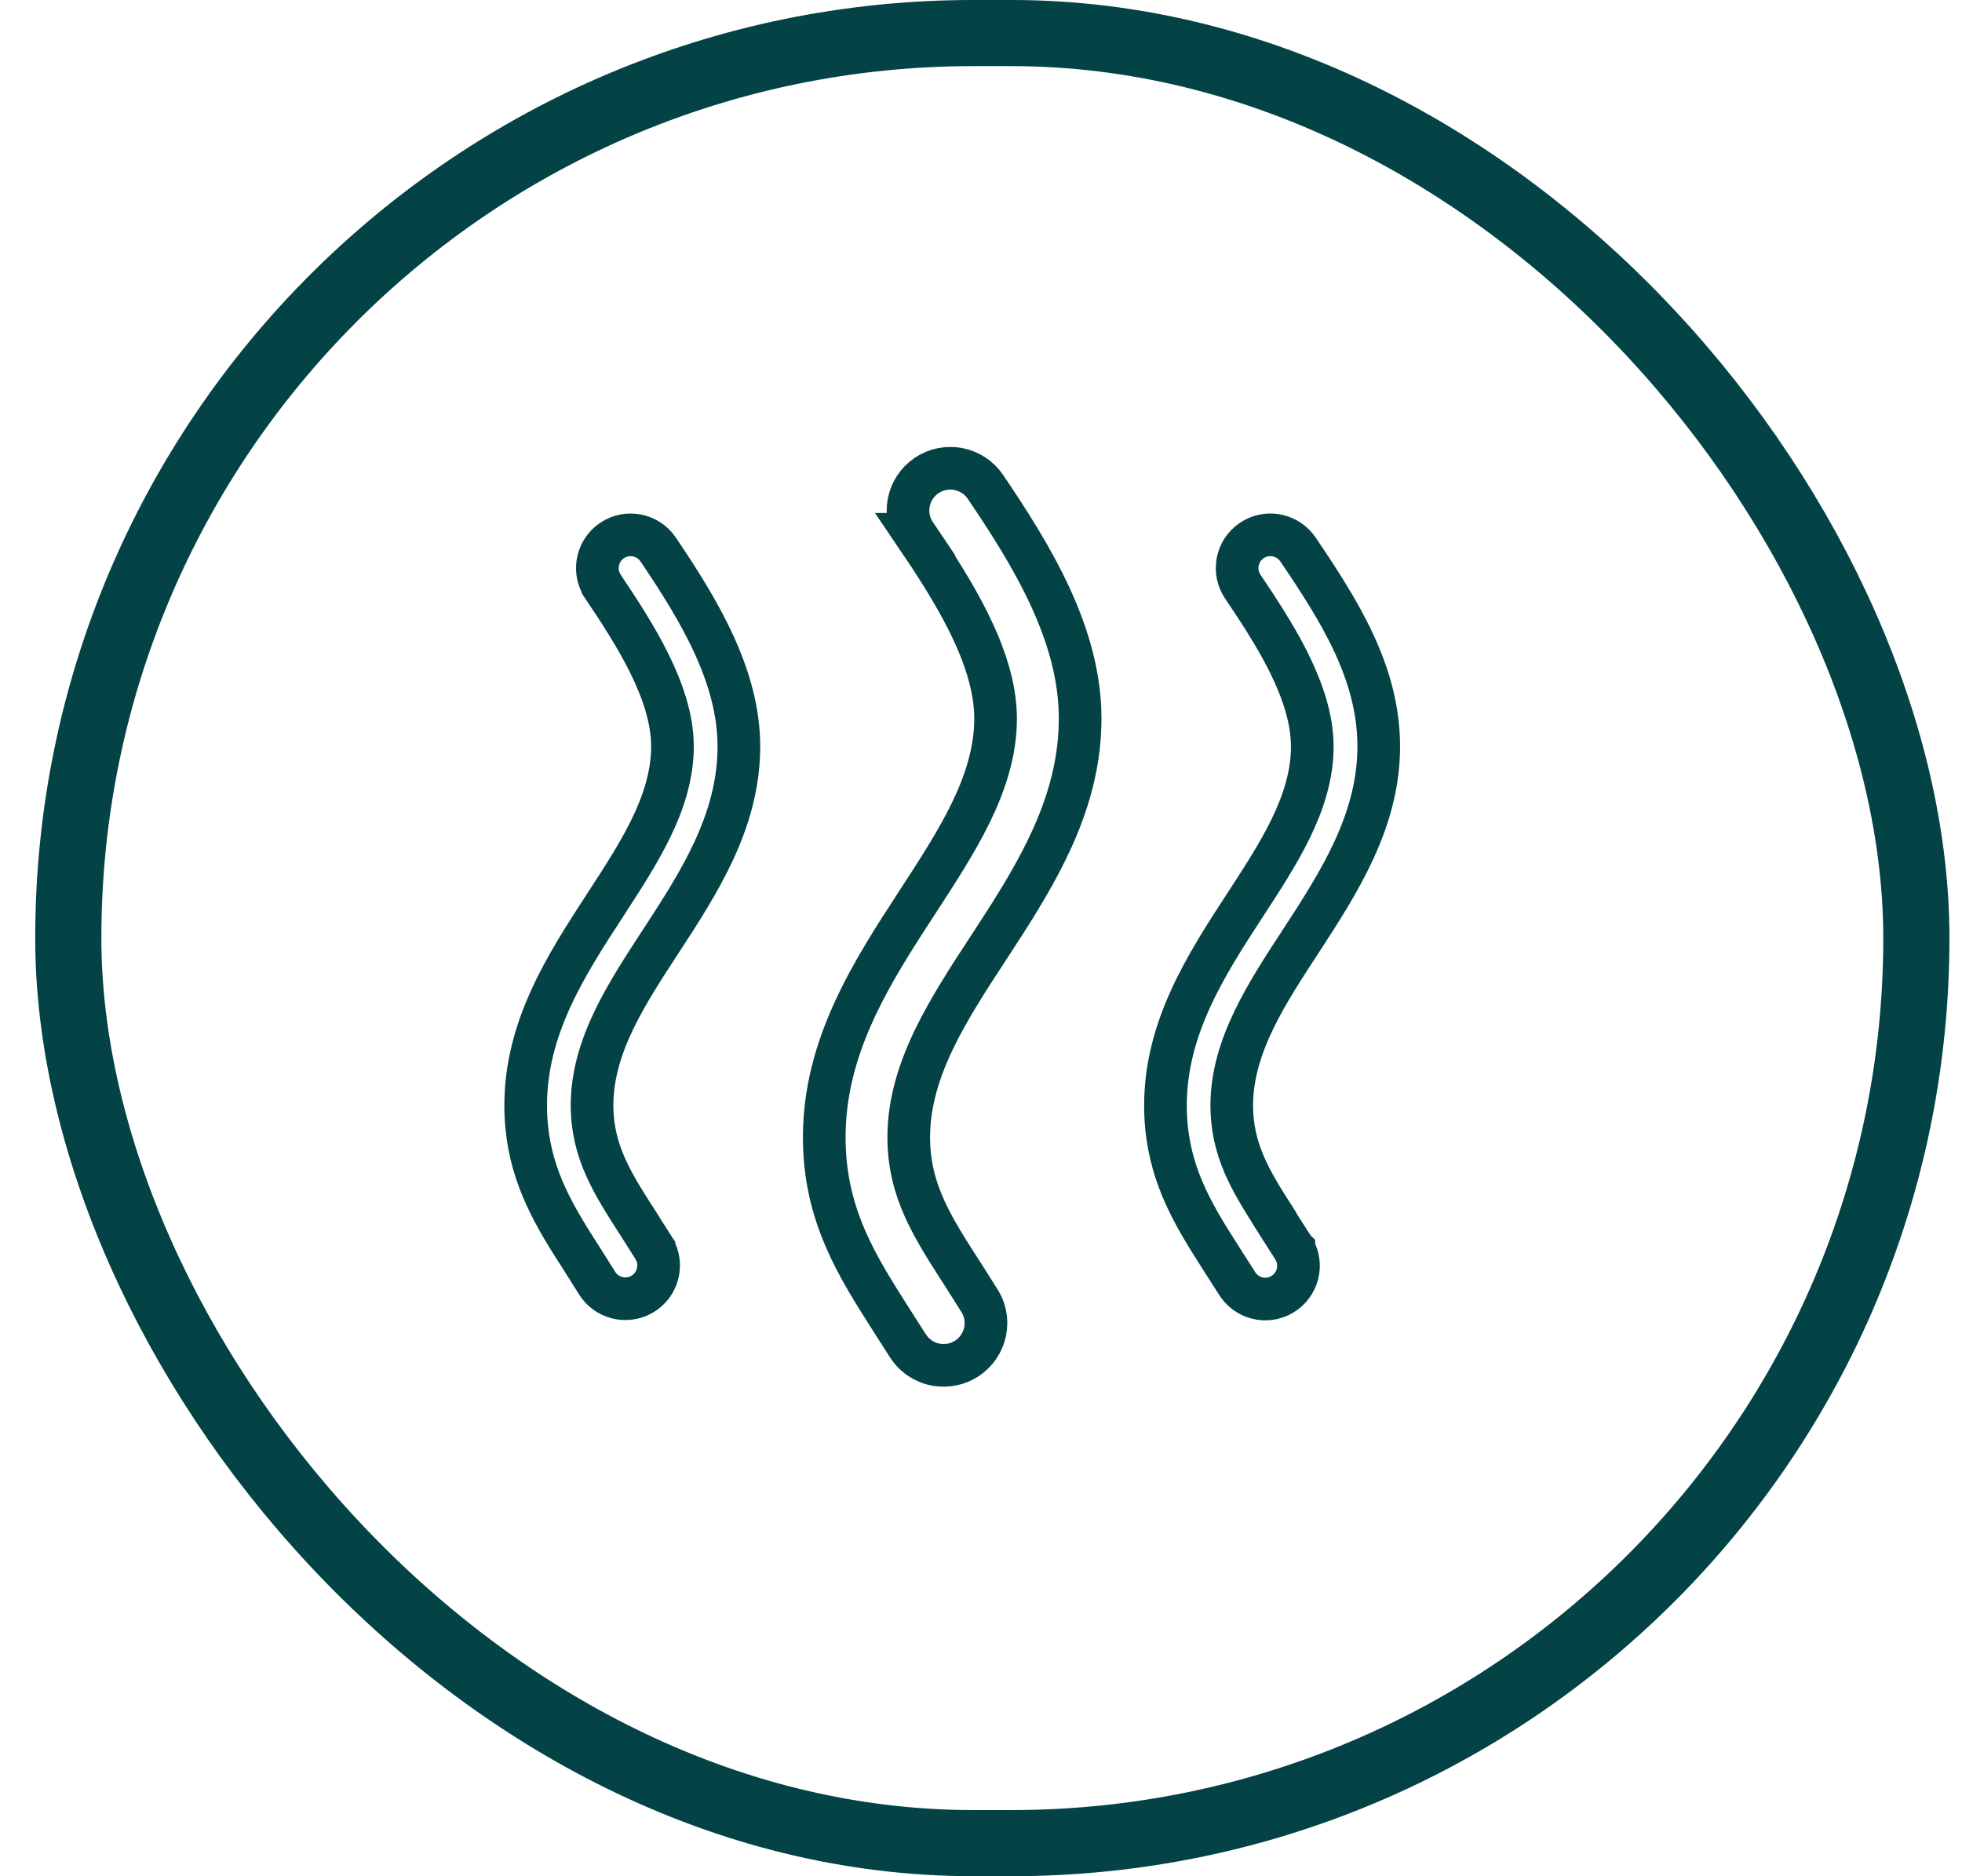
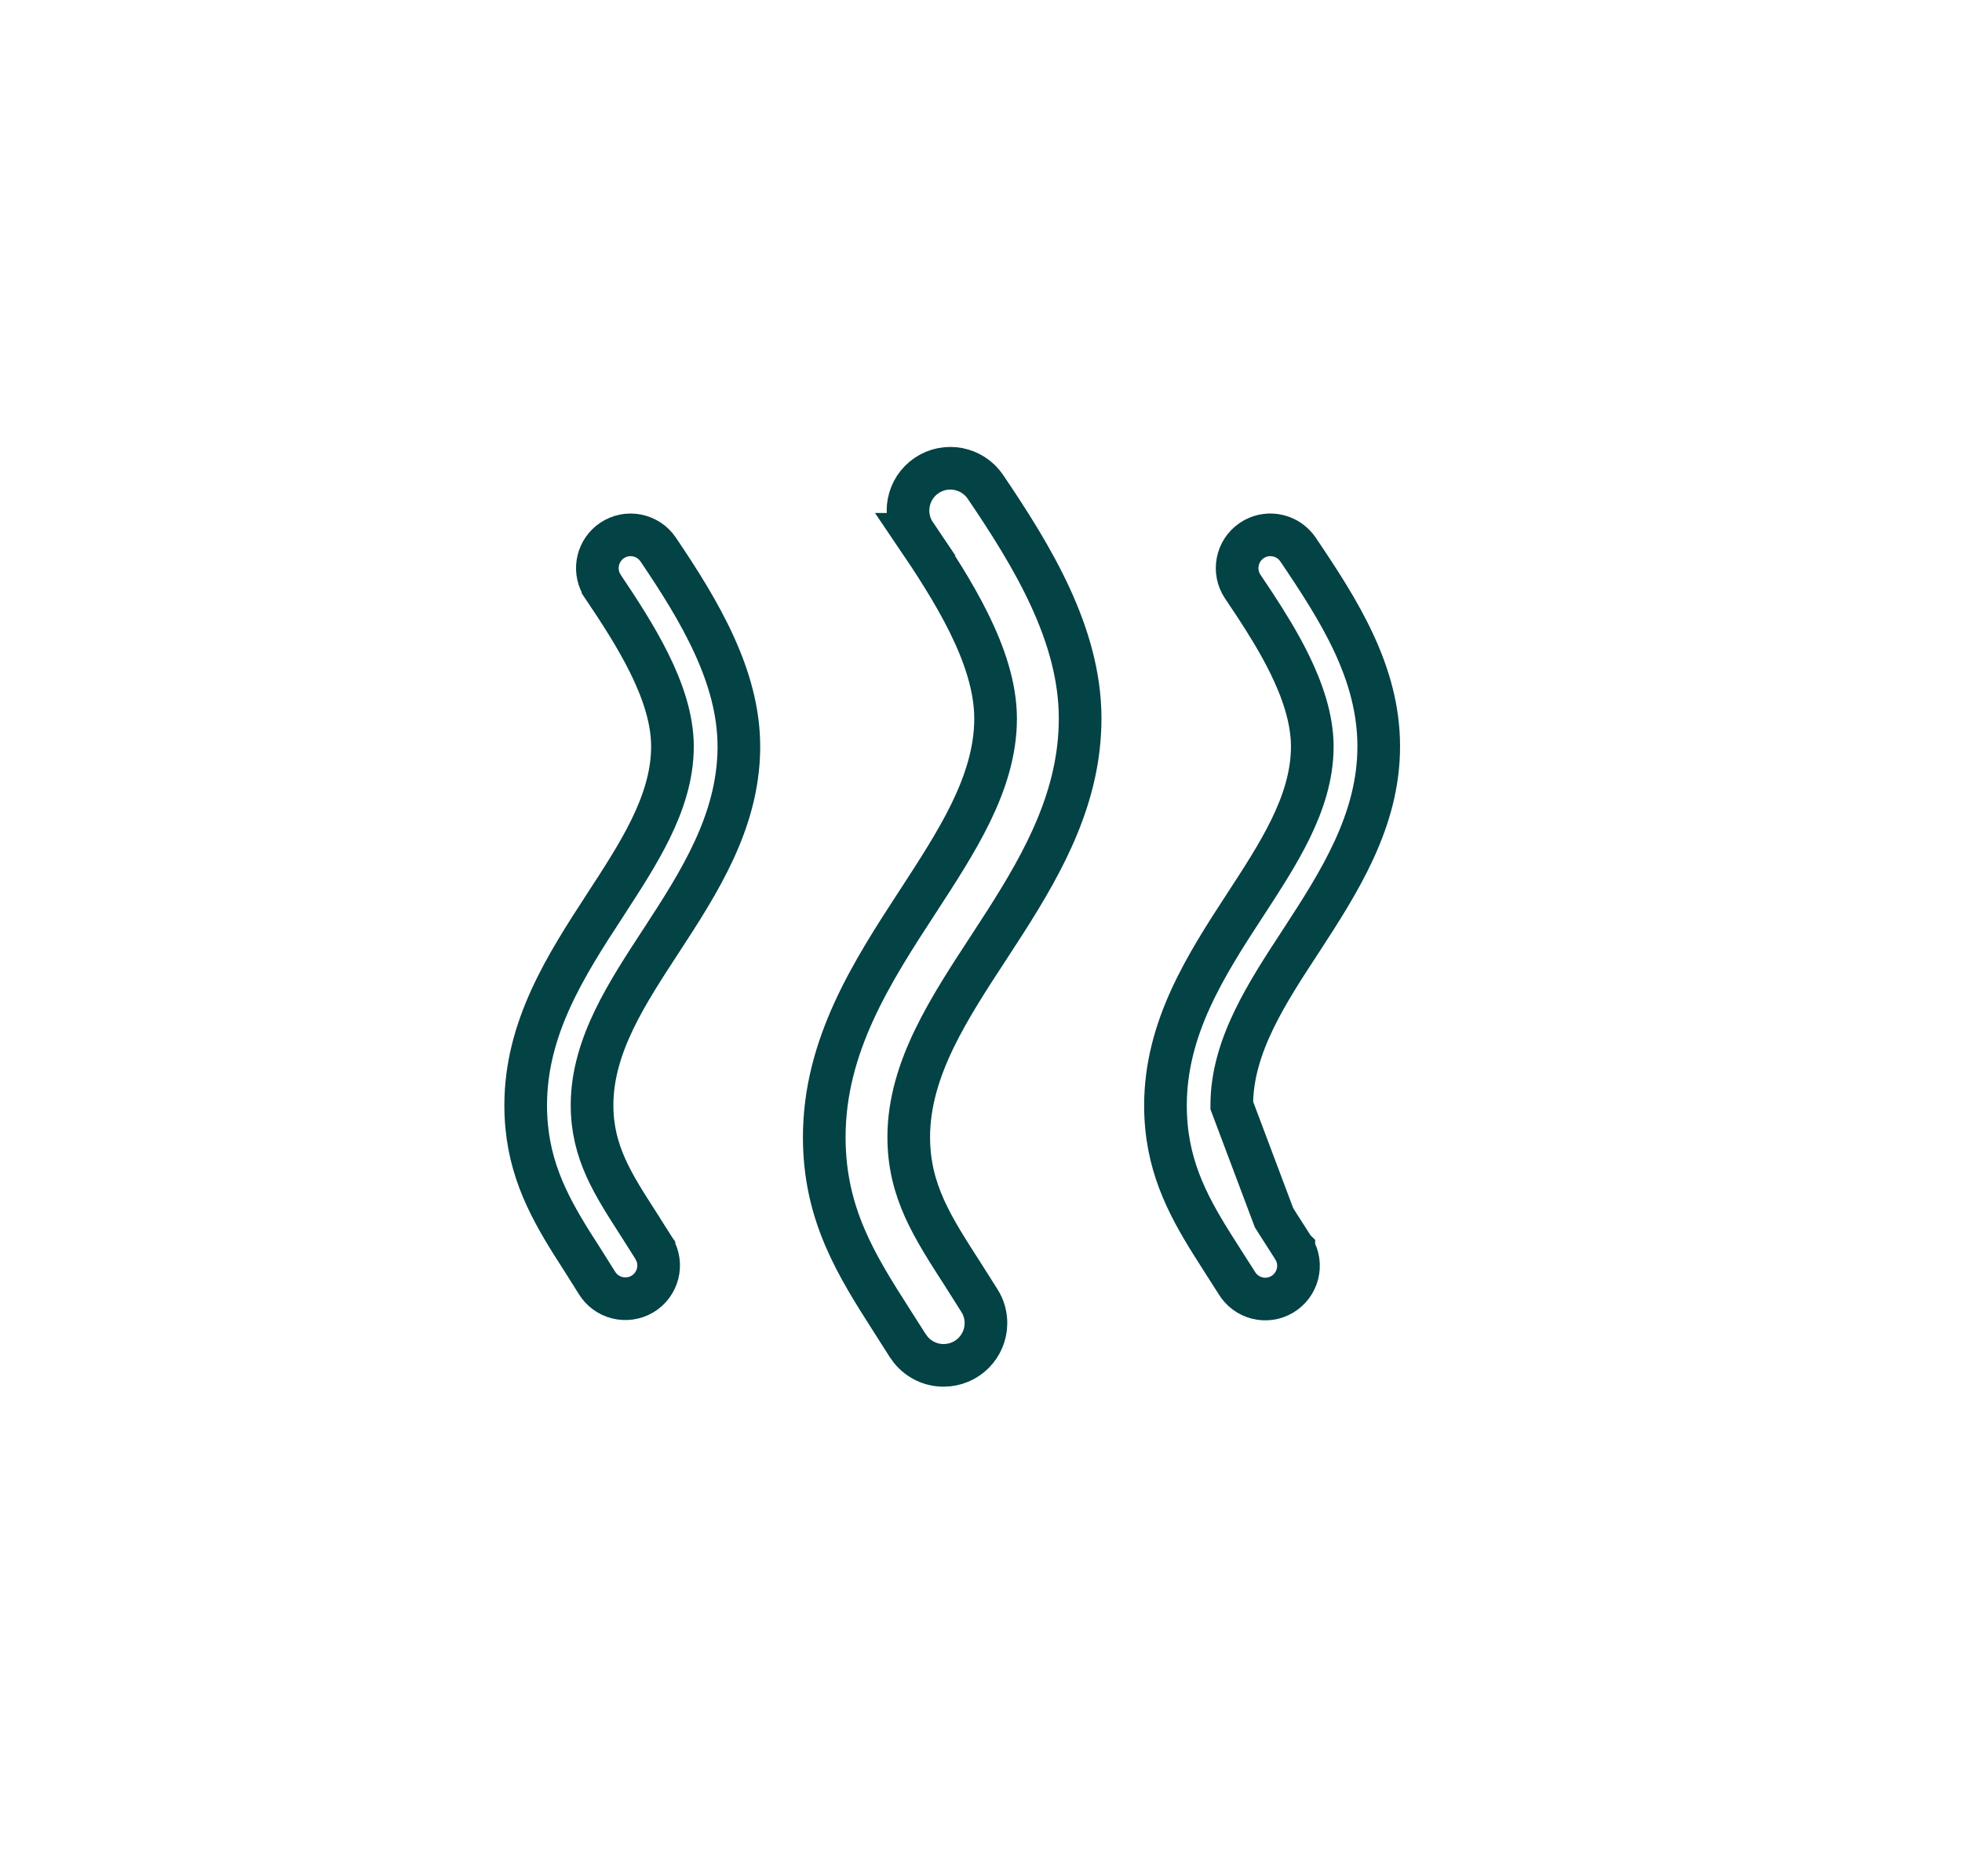
<svg xmlns="http://www.w3.org/2000/svg" width="46" height="44" viewBox="0 0 46 44" fill="none">
-   <rect x="1.601" y="0.775" width="43.329" height="42.449" rx="21.225" stroke="#034245" stroke-width="1.551" />
  <path d="M14.348 12.677C14.704 12.436 15.188 12.529 15.43 12.885C16.392 14.309 17.323 15.855 17.323 17.503V17.561C17.303 19.28 16.394 20.693 15.497 22.068C15.107 22.665 14.704 23.28 14.402 23.904C14.099 24.532 13.881 25.202 13.881 25.916C13.881 27.026 14.374 27.775 14.974 28.71V28.711C15.091 28.898 15.193 29.054 15.31 29.241L15.32 29.257L15.323 29.261C15.324 29.261 15.325 29.262 15.327 29.267C15.328 29.268 15.33 29.272 15.332 29.275V29.276C15.553 29.649 15.431 30.125 15.062 30.347C14.688 30.567 14.212 30.446 13.99 30.075L13.985 30.067L13.67 29.566L13.668 29.562L13.408 29.155C12.816 28.208 12.325 27.262 12.325 25.921C12.325 24.107 13.266 22.639 14.191 21.221V21.22C14.57 20.637 14.962 20.038 15.256 19.436C15.551 18.832 15.766 18.188 15.766 17.506C15.766 16.844 15.527 16.171 15.221 15.552C14.912 14.928 14.51 14.312 14.139 13.761V13.76L14.098 13.691C13.911 13.344 14.014 12.903 14.348 12.677Z" stroke="#034245" />
  <path d="M21.725 11.151C22.178 10.845 22.797 10.964 23.104 11.418C24.222 13.068 25.314 14.881 25.324 16.821V16.852C25.324 18.66 24.49 20.178 23.574 21.614L23.179 22.224C22.722 22.922 22.256 23.635 21.906 24.357C21.555 25.083 21.306 25.851 21.306 26.666C21.306 27.936 21.872 28.792 22.574 29.886C22.709 30.101 22.829 30.285 22.964 30.502L22.966 30.504C23.064 30.661 23.116 30.841 23.116 31.028C23.116 31.575 22.673 32.019 22.125 32.019H22.122C21.824 32.02 21.542 31.884 21.354 31.654L21.278 31.549L20.906 30.965L20.904 30.962C20.09 29.686 19.325 28.484 19.325 26.669C19.325 24.526 20.441 22.794 21.519 21.141L21.52 21.14C21.962 20.459 22.416 19.765 22.756 19.069C23.097 18.369 23.342 17.631 23.342 16.853C23.342 16.101 23.072 15.33 22.718 14.612C22.361 13.889 21.895 13.174 21.458 12.53H21.459C21.152 12.076 21.271 11.458 21.725 11.151Z" stroke="#034245" />
-   <path d="M29.348 12.676C29.682 12.45 30.13 12.519 30.384 12.823L30.432 12.886C31.397 14.316 32.325 15.767 32.325 17.505C32.325 19.245 31.404 20.68 30.497 22.073C30.106 22.67 29.703 23.286 29.401 23.911C29.098 24.539 28.879 25.208 28.879 25.922C28.879 26.967 29.321 27.692 29.871 28.551L29.87 28.557L29.976 28.725C30.031 28.812 30.088 28.901 30.145 28.989C30.201 29.077 30.257 29.165 30.314 29.254L30.332 29.284L30.335 29.287V29.288C30.554 29.657 30.433 30.133 30.061 30.355C29.692 30.574 29.216 30.453 28.994 30.081L28.986 30.068L28.67 29.574L28.668 29.57L28.409 29.162C27.817 28.214 27.325 27.268 27.325 25.926C27.325 24.112 28.266 22.643 29.191 21.224L29.192 21.223C29.571 20.64 29.963 20.042 30.257 19.44C30.552 18.835 30.767 18.19 30.767 17.508C30.767 16.847 30.53 16.174 30.225 15.554C29.993 15.085 29.709 14.622 29.423 14.186L29.139 13.76C28.898 13.404 28.991 12.917 29.348 12.676Z" stroke="#034245" />
+   <path d="M29.348 12.676C29.682 12.45 30.13 12.519 30.384 12.823L30.432 12.886C31.397 14.316 32.325 15.767 32.325 17.505C32.325 19.245 31.404 20.68 30.497 22.073C30.106 22.67 29.703 23.286 29.401 23.911C29.098 24.539 28.879 25.208 28.879 25.922L29.87 28.557L29.976 28.725C30.031 28.812 30.088 28.901 30.145 28.989C30.201 29.077 30.257 29.165 30.314 29.254L30.332 29.284L30.335 29.287V29.288C30.554 29.657 30.433 30.133 30.061 30.355C29.692 30.574 29.216 30.453 28.994 30.081L28.986 30.068L28.67 29.574L28.668 29.57L28.409 29.162C27.817 28.214 27.325 27.268 27.325 25.926C27.325 24.112 28.266 22.643 29.191 21.224L29.192 21.223C29.571 20.64 29.963 20.042 30.257 19.44C30.552 18.835 30.767 18.19 30.767 17.508C30.767 16.847 30.53 16.174 30.225 15.554C29.993 15.085 29.709 14.622 29.423 14.186L29.139 13.76C28.898 13.404 28.991 12.917 29.348 12.676Z" stroke="#034245" />
</svg>